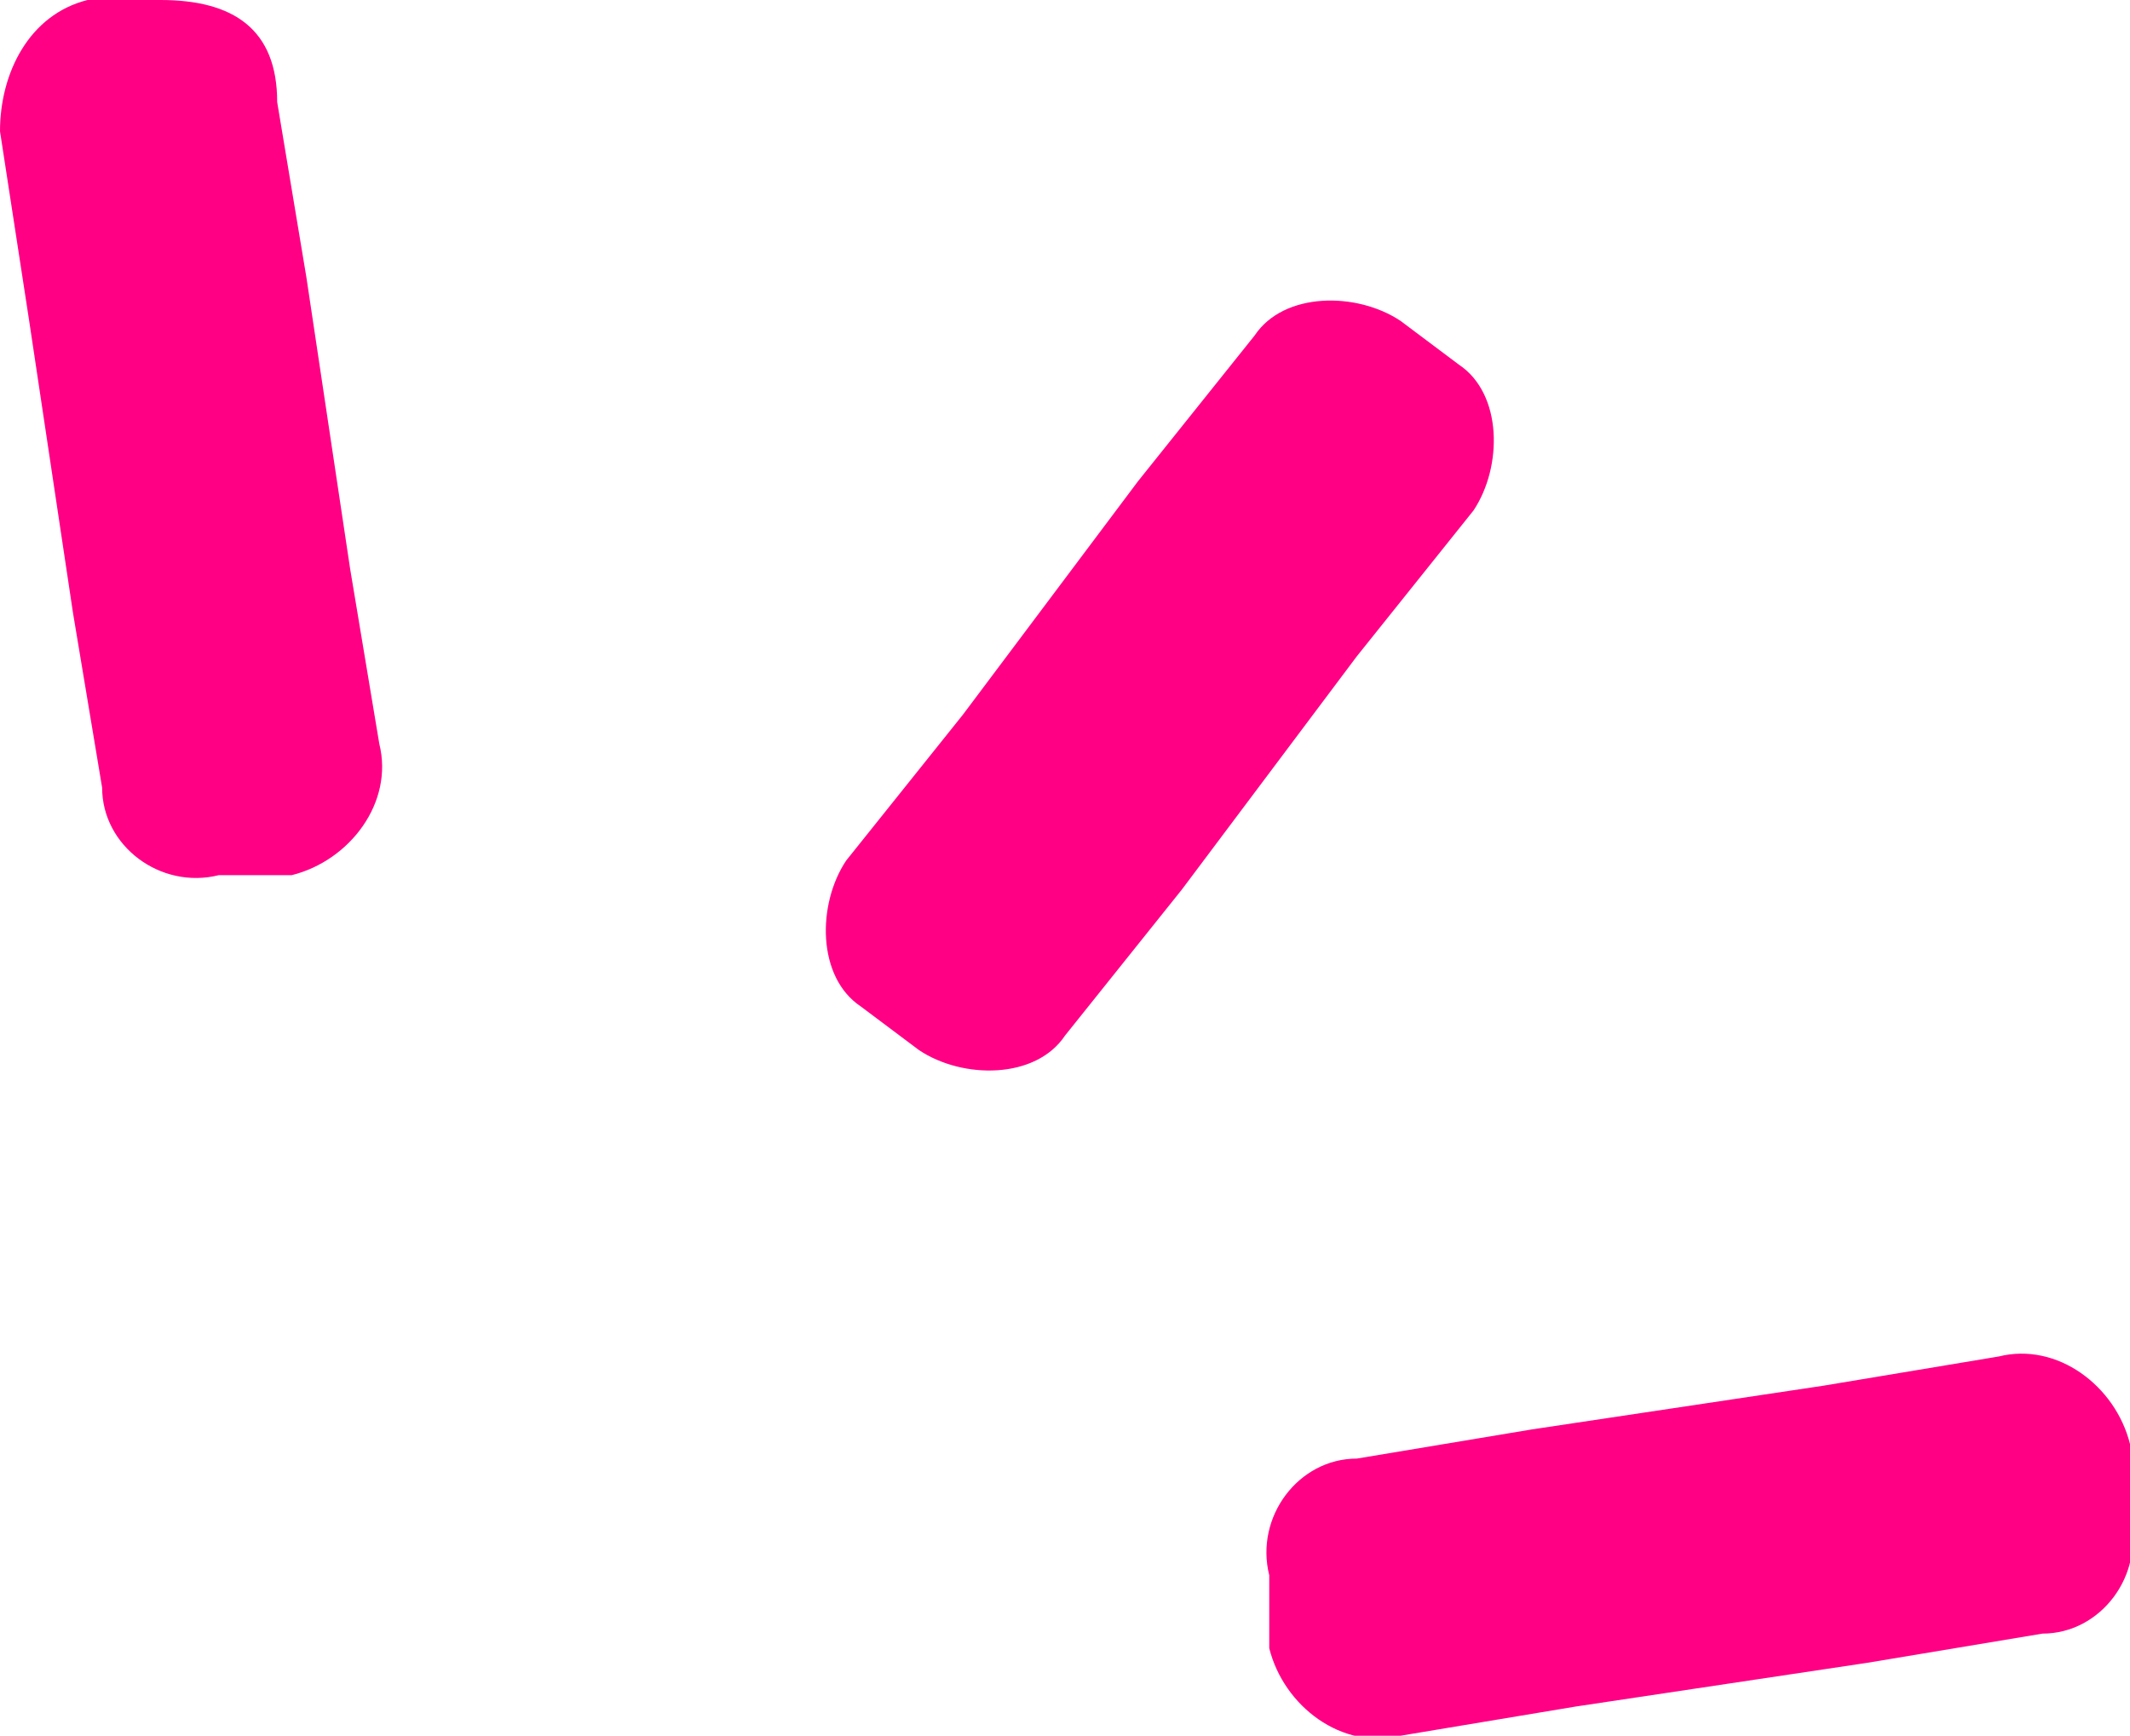
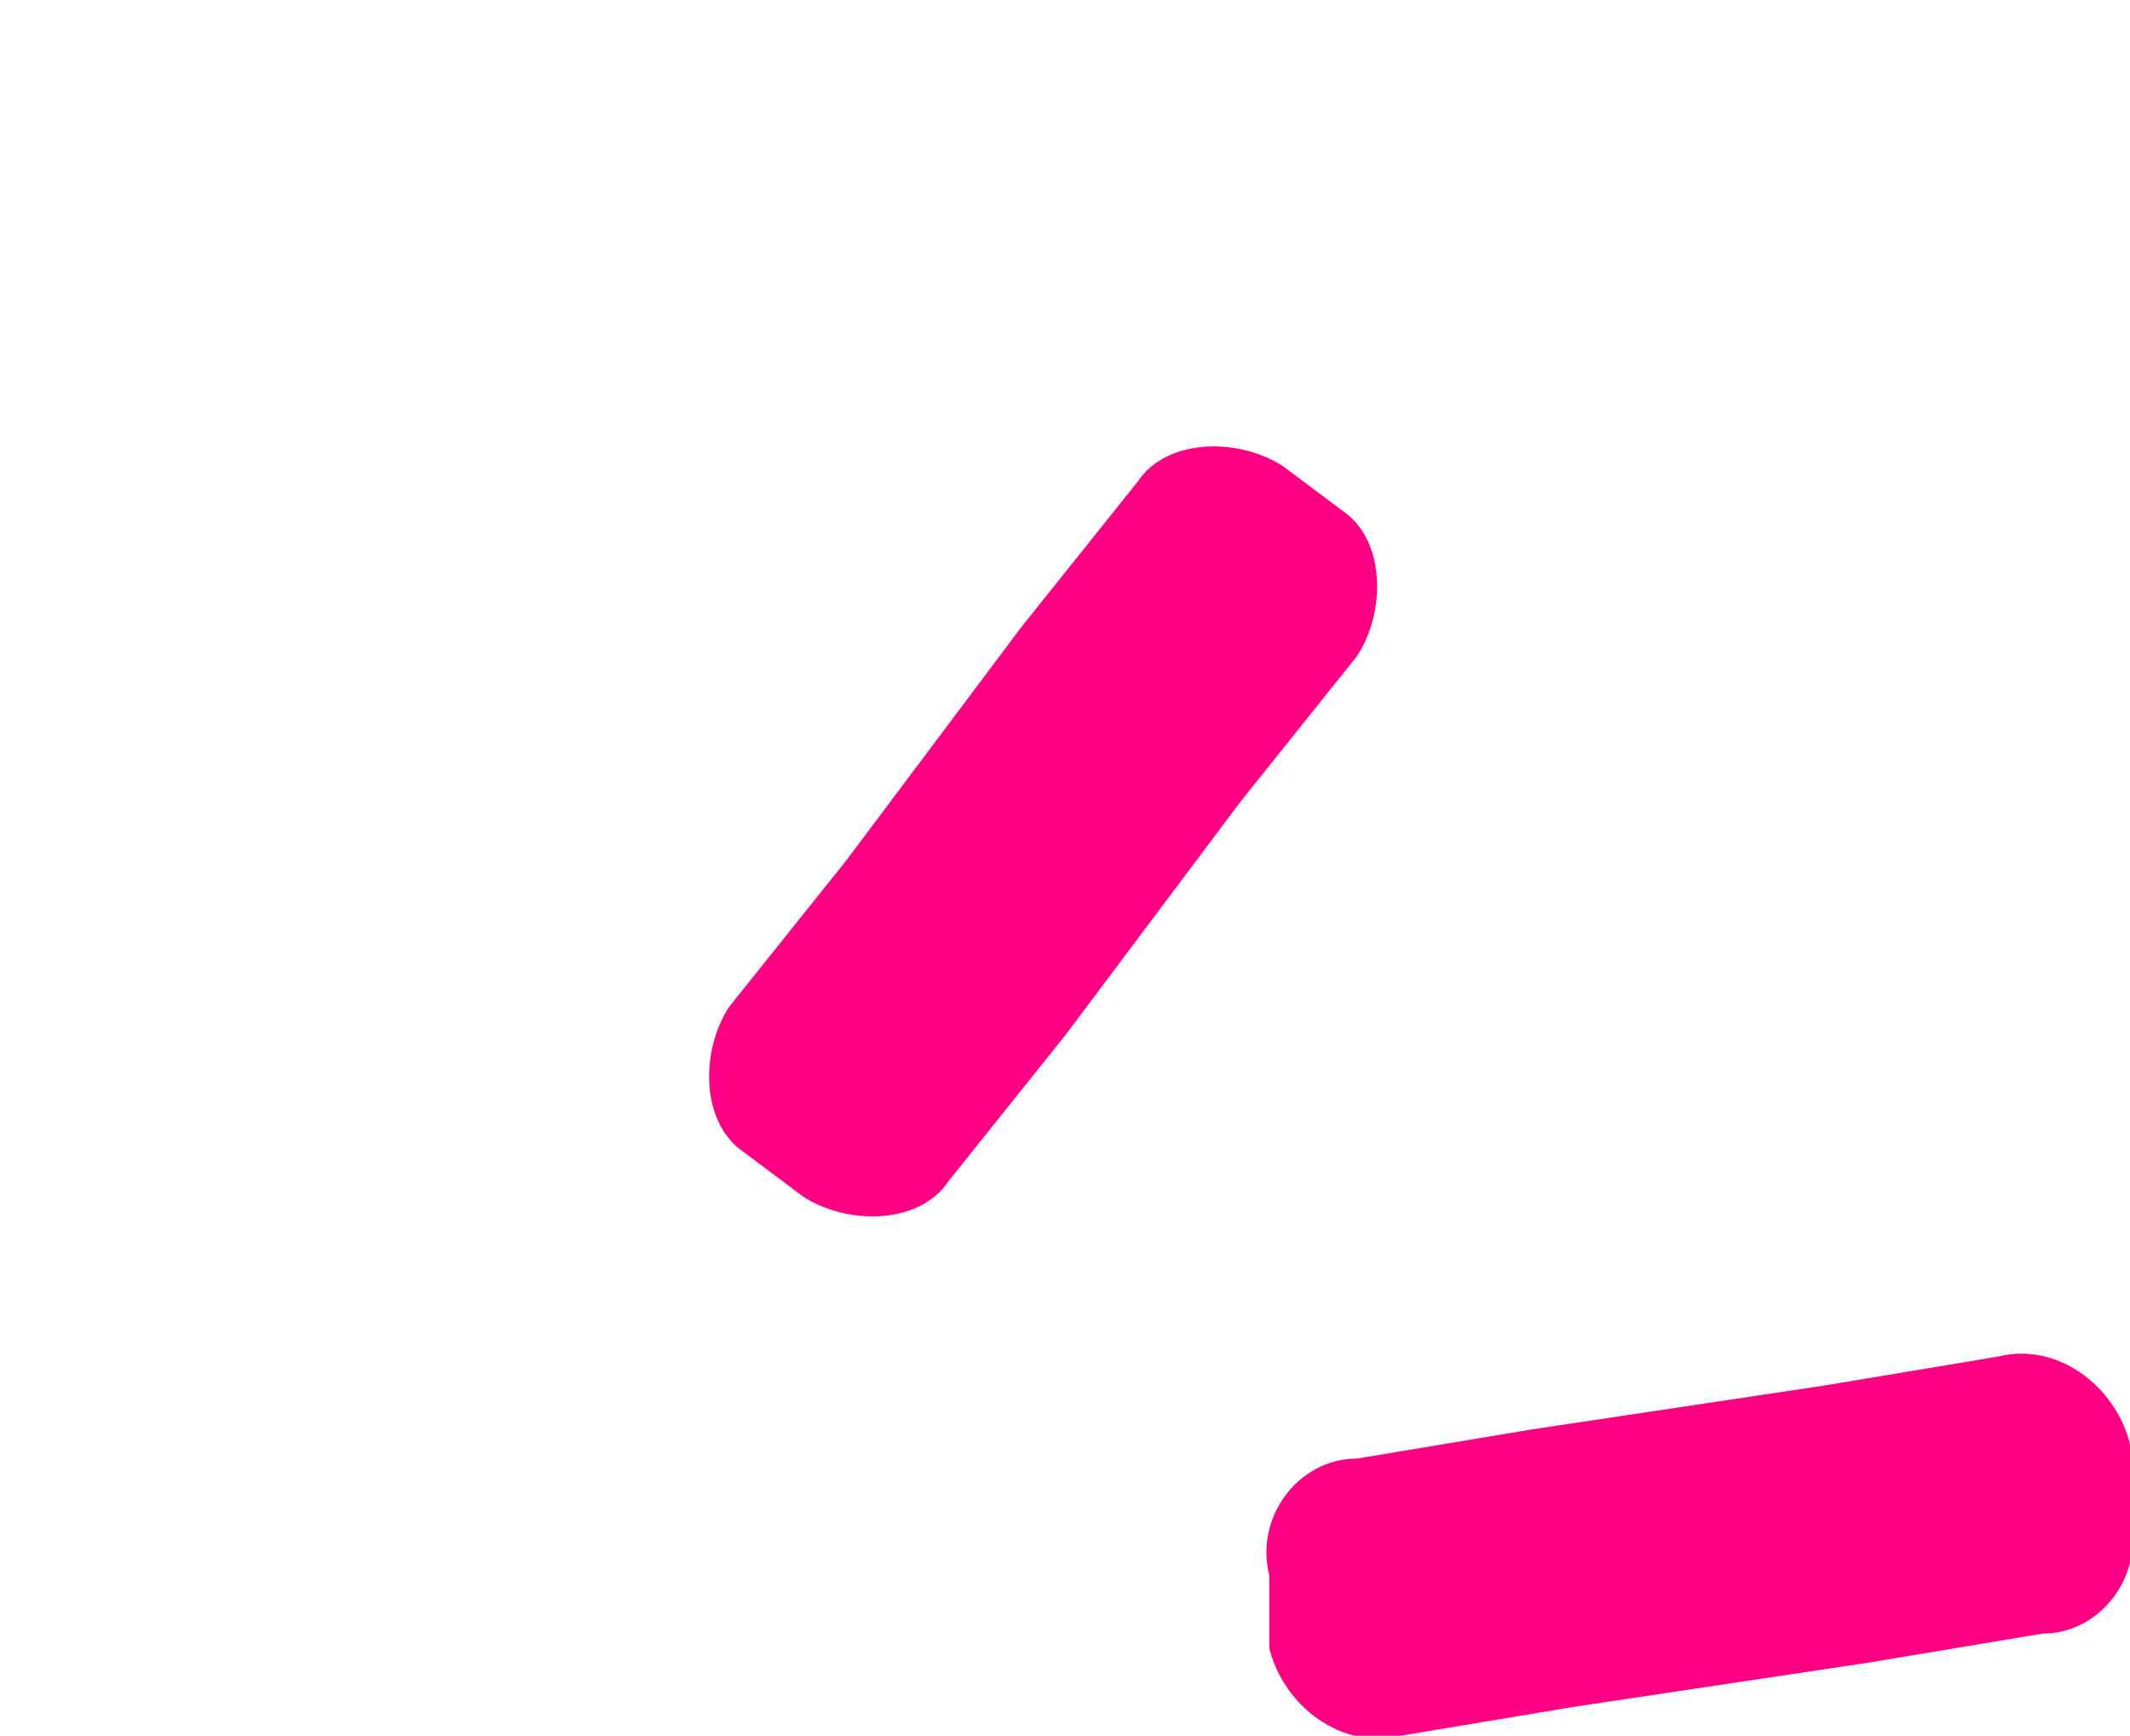
<svg xmlns="http://www.w3.org/2000/svg" id="_レイヤー_1" version="1.1" viewBox="0 0 14.6 11.9">
  <defs>
    <style>
      .st0 {
        fill: #ff0085;
      }
    </style>
  </defs>
-   <path class="st0" d="M1.1,0h-.5C.2.1,0,.5,0,.9l.2,1.3.3,2,.2,1.2c0,.4.4.7.8.6h.5c.4-.1.7-.5.6-.9l-.2-1.2-.3-2-.2-1.2C1.9.2,1.6,0,1.1,0Z" />
  <path class="st0" d="M13.7,9.3l-1.2.2-2,.3-1.2.2c-.4,0-.7.4-.6.8v.5c.1.4.5.7.9.6l1.2-.2,2-.3,1.2-.2c.4,0,.7-.4.6-.8v-.5c-.1-.4-.5-.7-.9-.6Z" />
-   <path class="st0" d="M9.3,4.5l.8-1c.2-.3.2-.8-.1-1l-.4-.3c-.3-.2-.8-.2-1,.1l-.8,1-1.2,1.6-.8,1c-.2.3-.2.8.1,1l.4.3c.3.2.8.2,1-.1l.8-1s1.2-1.6,1.2-1.6Z" />
+   <path class="st0" d="M9.3,4.5c.2-.3.2-.8-.1-1l-.4-.3c-.3-.2-.8-.2-1,.1l-.8,1-1.2,1.6-.8,1c-.2.3-.2.8.1,1l.4.3c.3.2.8.2,1-.1l.8-1s1.2-1.6,1.2-1.6Z" />
</svg>